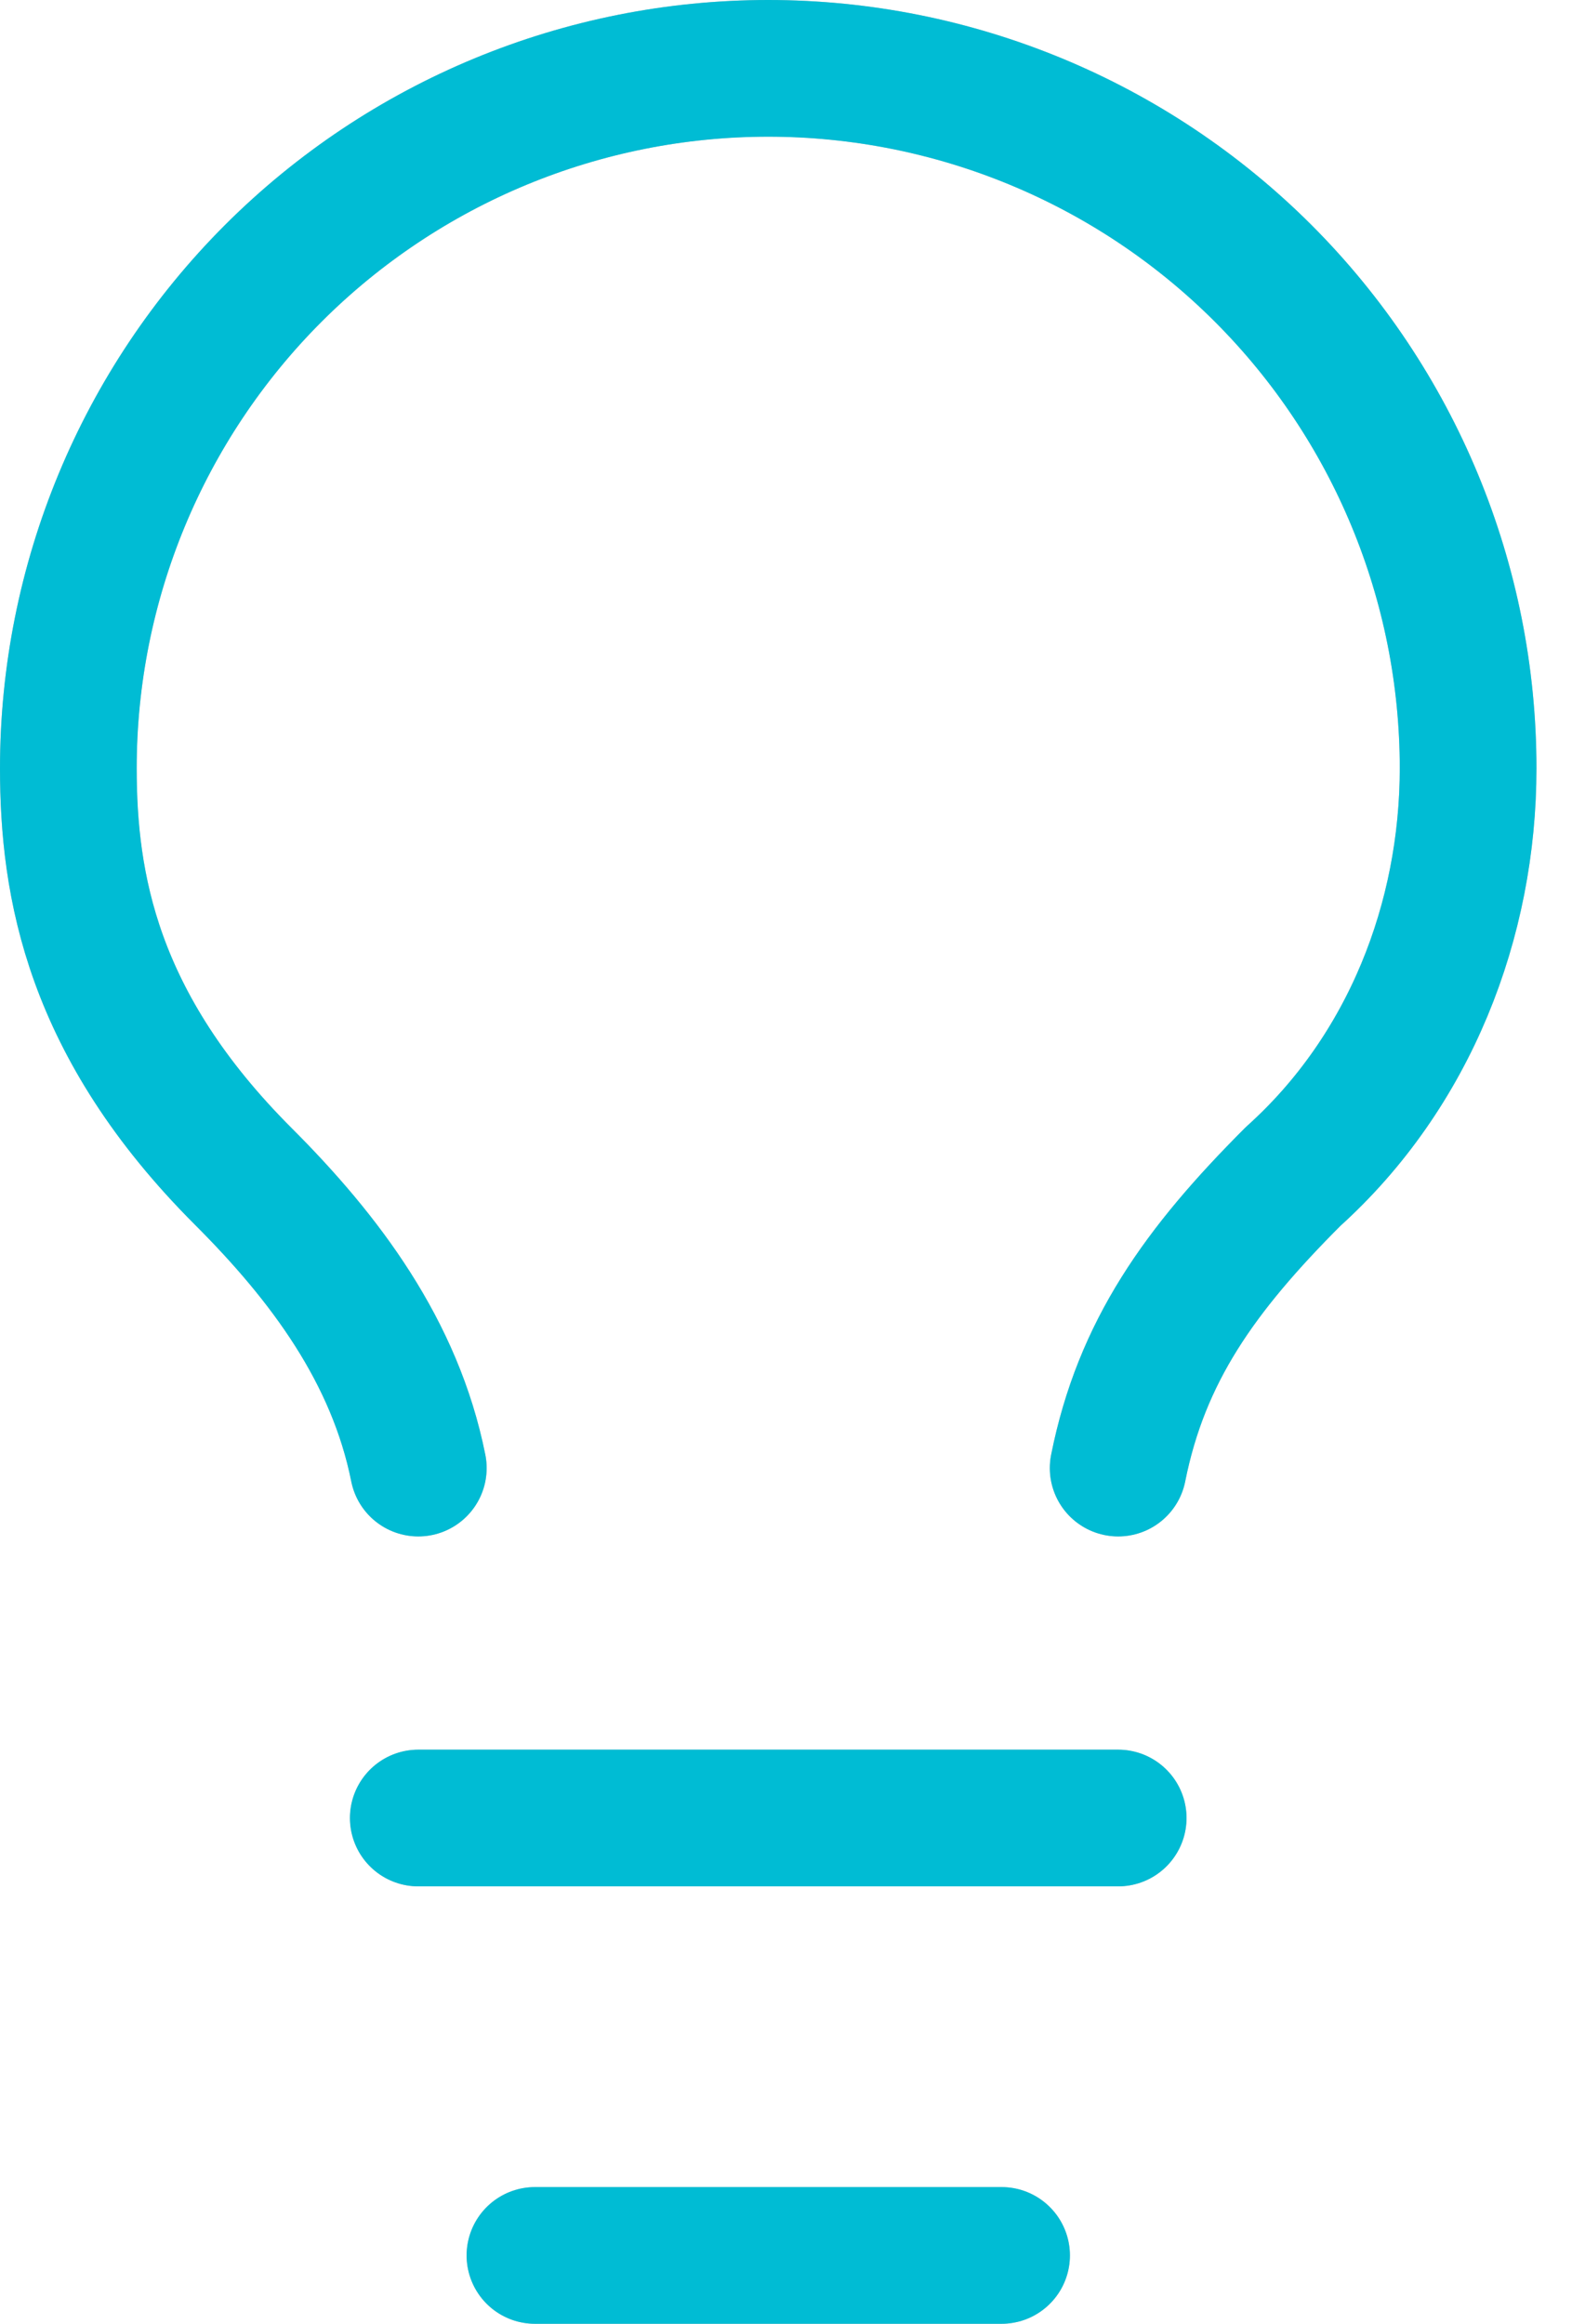
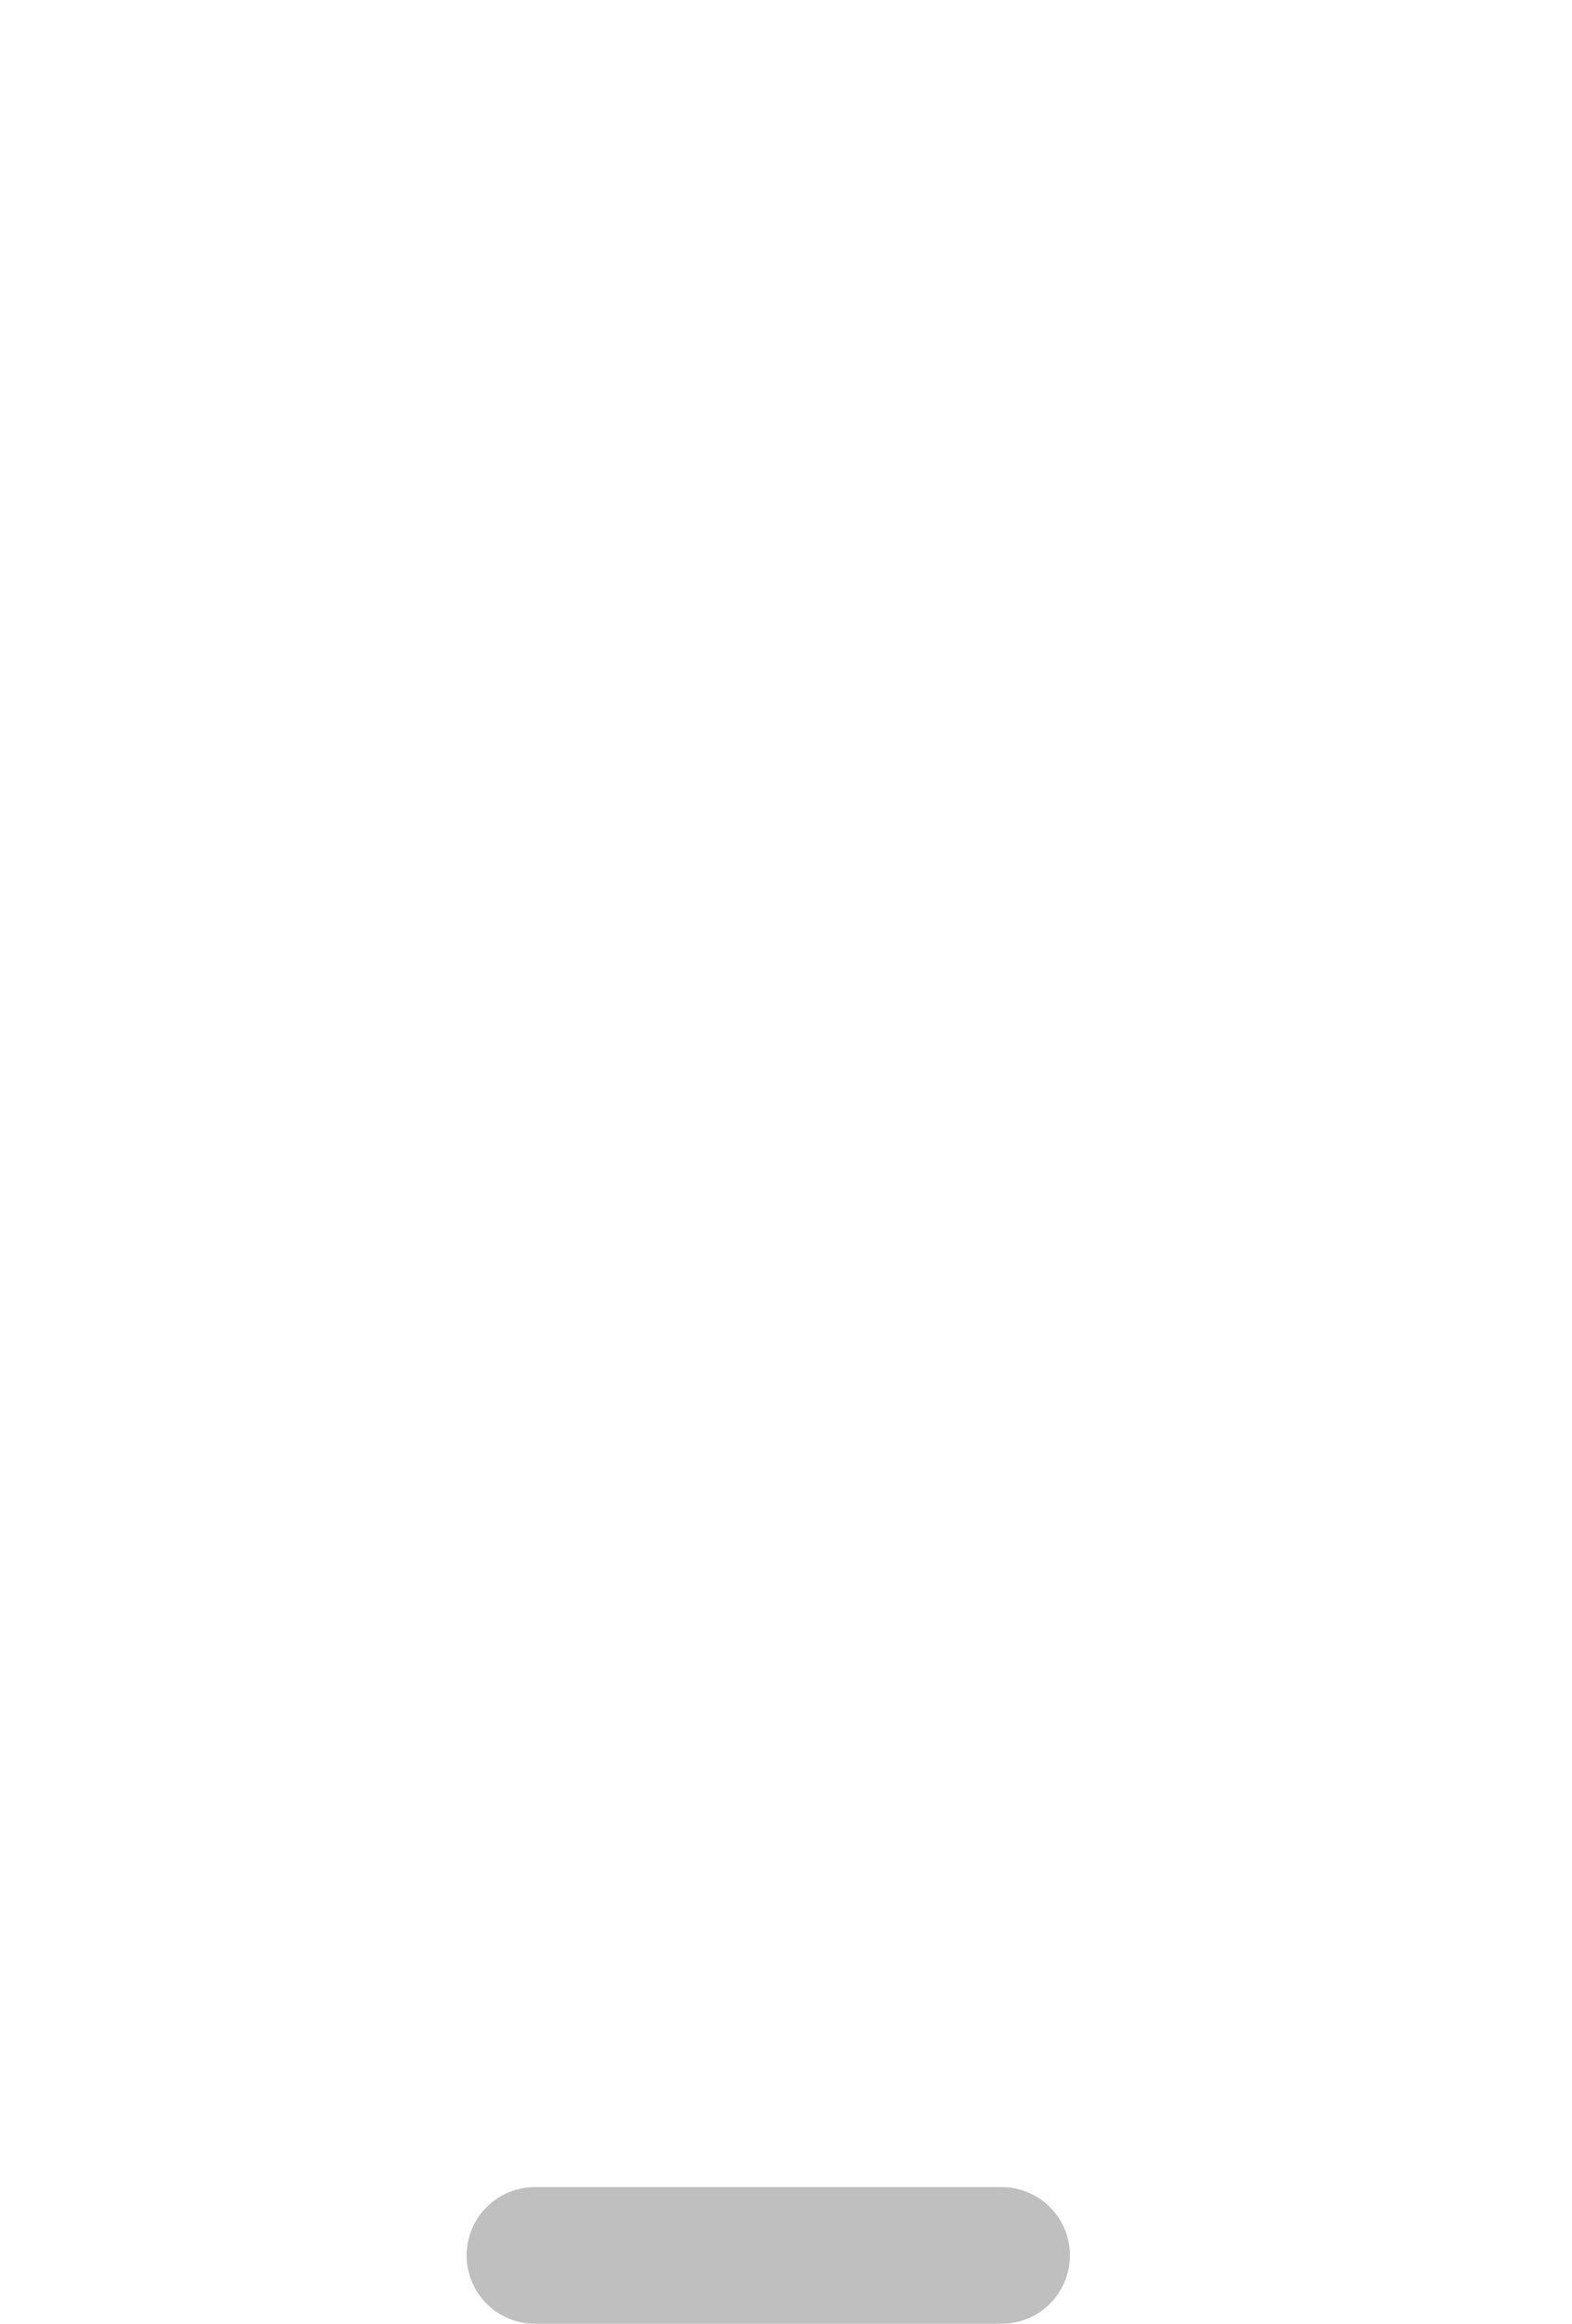
<svg xmlns="http://www.w3.org/2000/svg" width="23" height="34" viewBox="0 0 23 34" fill="none">
-   <path d="M16.36 21.48C16.701 19.773 17.555 18.579 18.92 17.213C20.627 15.677 21.48 13.459 21.48 11.24C21.48 8.524 20.401 5.92 18.481 3.999C16.56 2.079 13.956 1 11.24 1C8.524 1 5.92 2.079 3.999 3.999C2.079 5.92 1 8.524 1 11.24C1 12.947 1.341 14.995 3.56 17.213C4.755 18.408 5.779 19.773 6.12 21.48" stroke="#BFBFBF" stroke-width="2" stroke-linecap="round" stroke-linejoin="round" />
-   <path d="M16.36 21.48C16.701 19.773 17.555 18.579 18.92 17.213C20.627 15.677 21.48 13.459 21.48 11.24C21.48 8.524 20.401 5.92 18.481 3.999C16.56 2.079 13.956 1 11.24 1C8.524 1 5.92 2.079 3.999 3.999C2.079 5.92 1 8.524 1 11.24C1 12.947 1.341 14.995 3.56 17.213C4.755 18.408 5.779 19.773 6.12 21.48" stroke="#00BCD4" stroke-width="2" stroke-linecap="round" stroke-linejoin="round" />
-   <path d="M6.12 26.6H16.36" stroke="#BFBFBF" stroke-width="2" stroke-linecap="round" stroke-linejoin="round" />
-   <path d="M6.12 26.6H16.36" stroke="#00BCD4" stroke-width="2" stroke-linecap="round" stroke-linejoin="round" />
  <path d="M7.827 33H14.654" stroke="#BFBFBF" stroke-width="2" stroke-linecap="round" stroke-linejoin="round" />
-   <path d="M7.827 33H14.654" stroke="#00BCD4" stroke-width="2" stroke-linecap="round" stroke-linejoin="round" />
</svg>